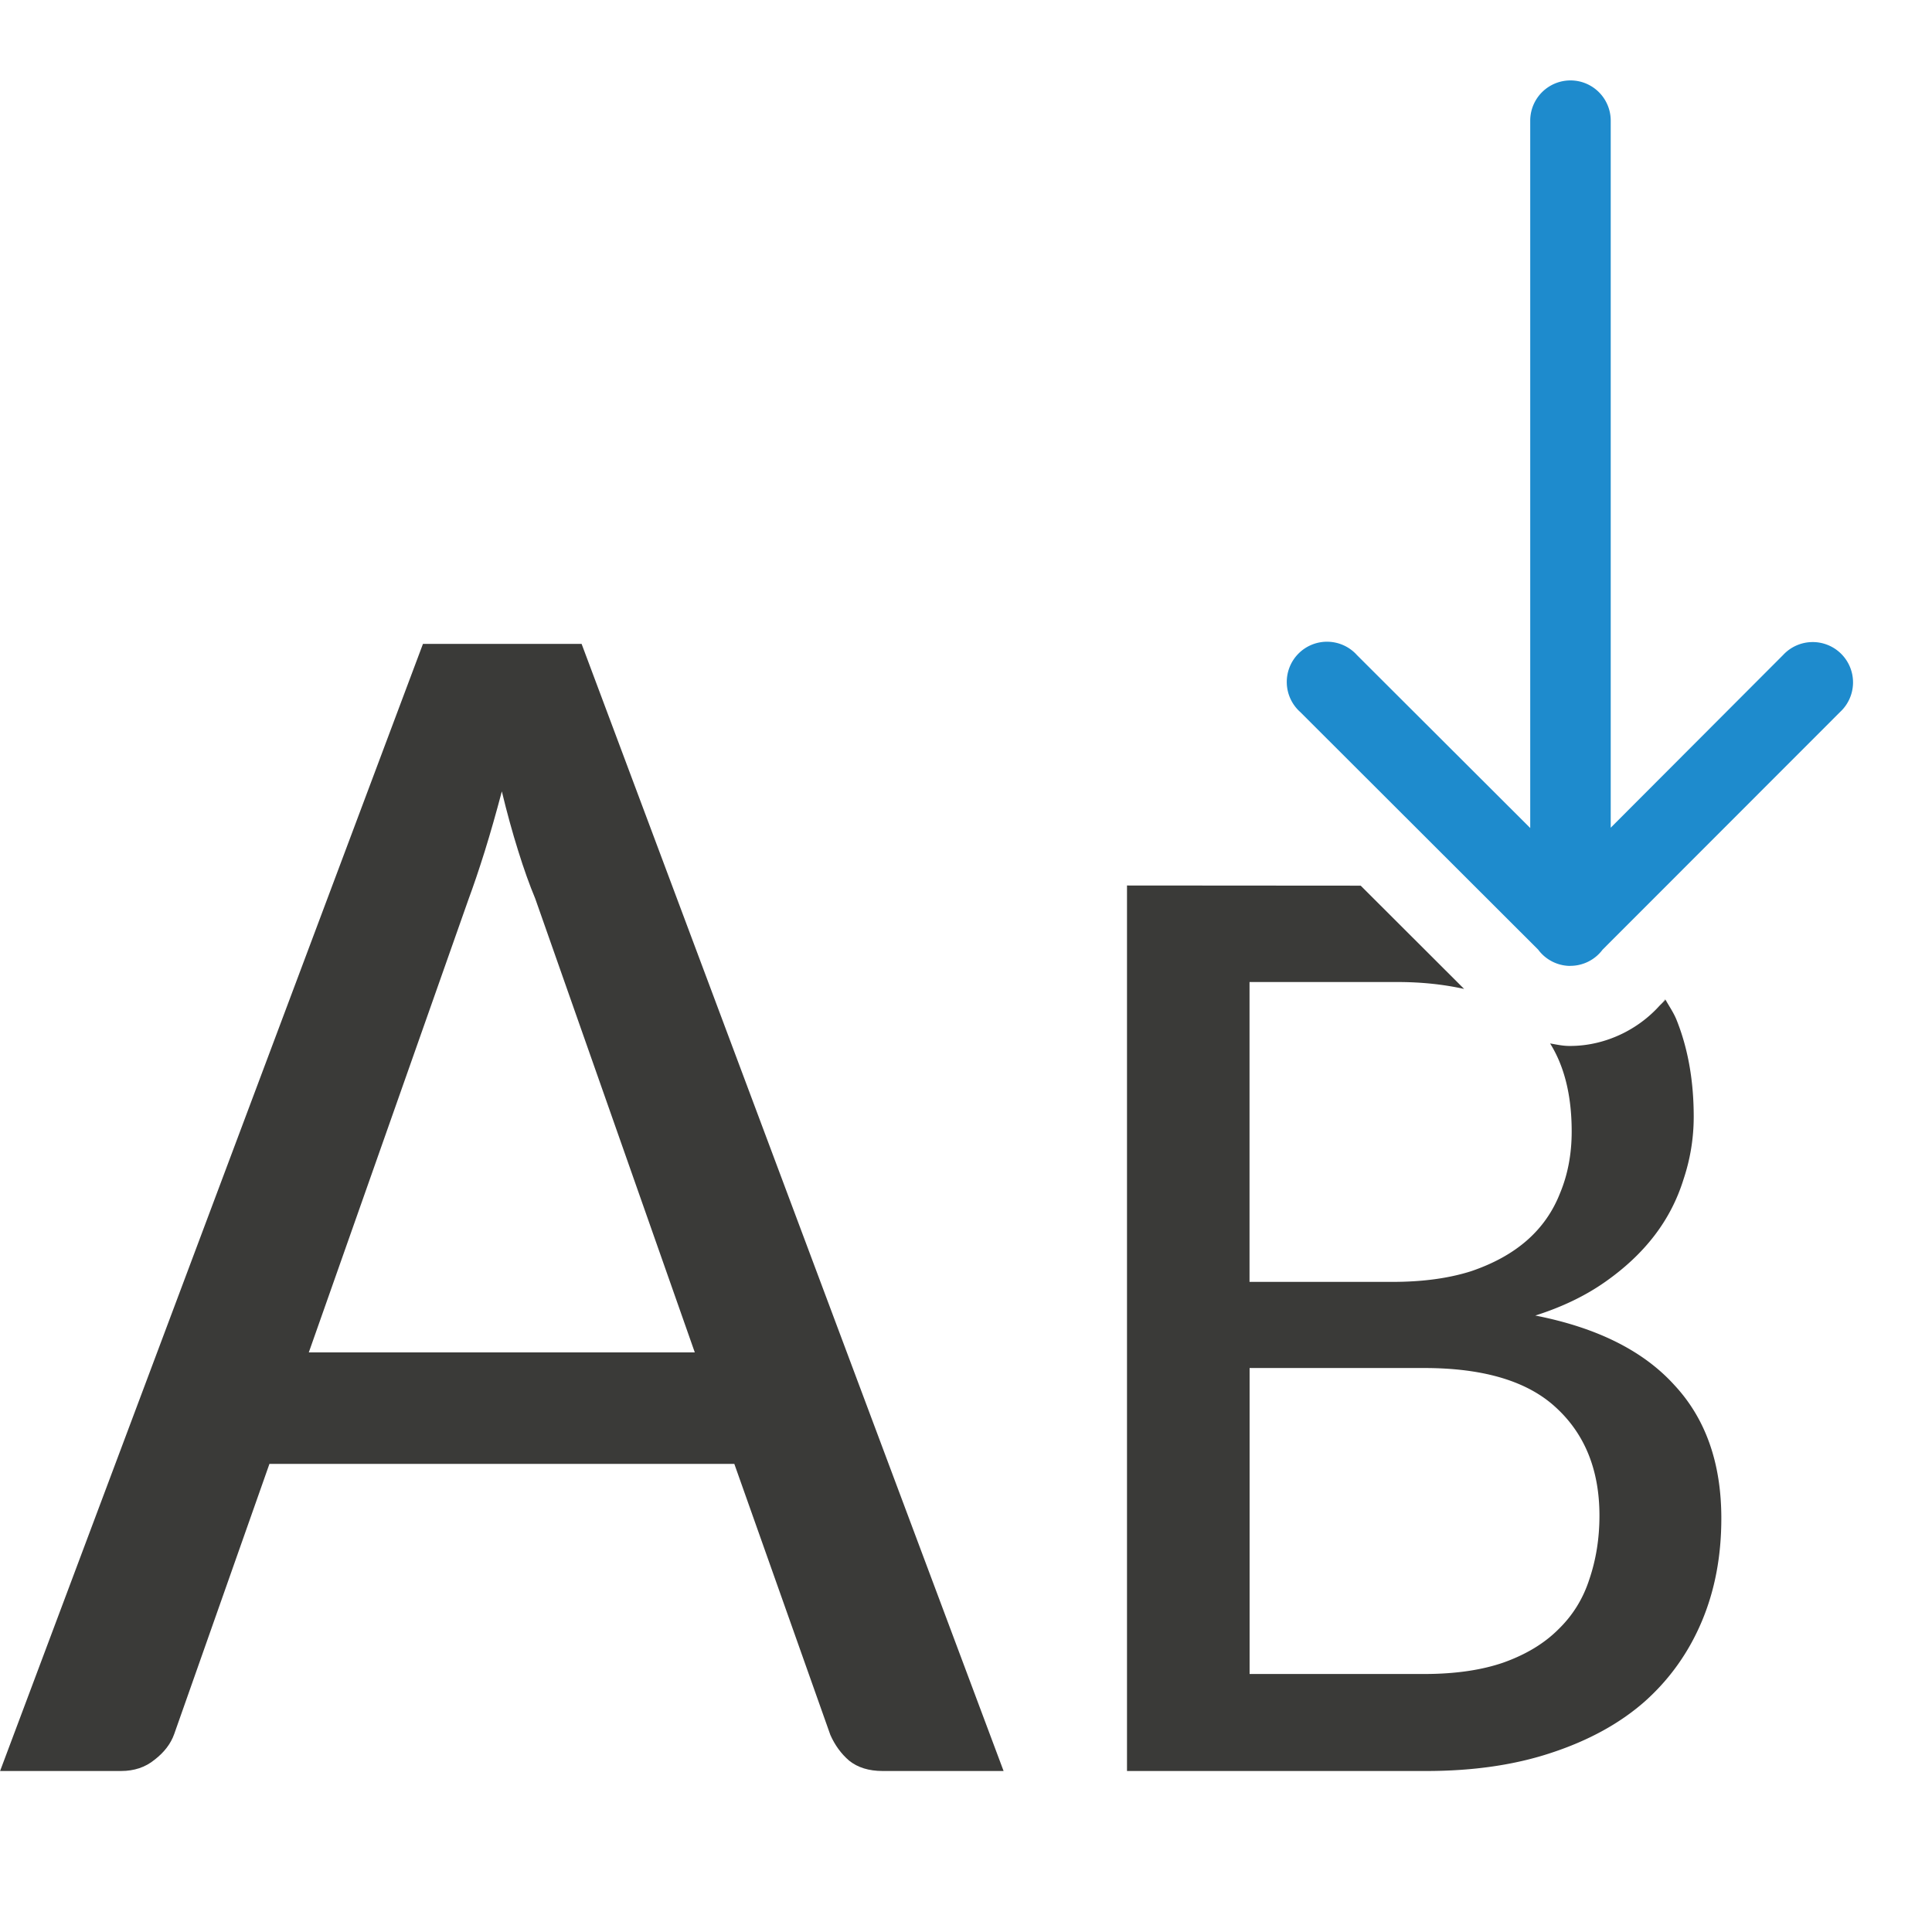
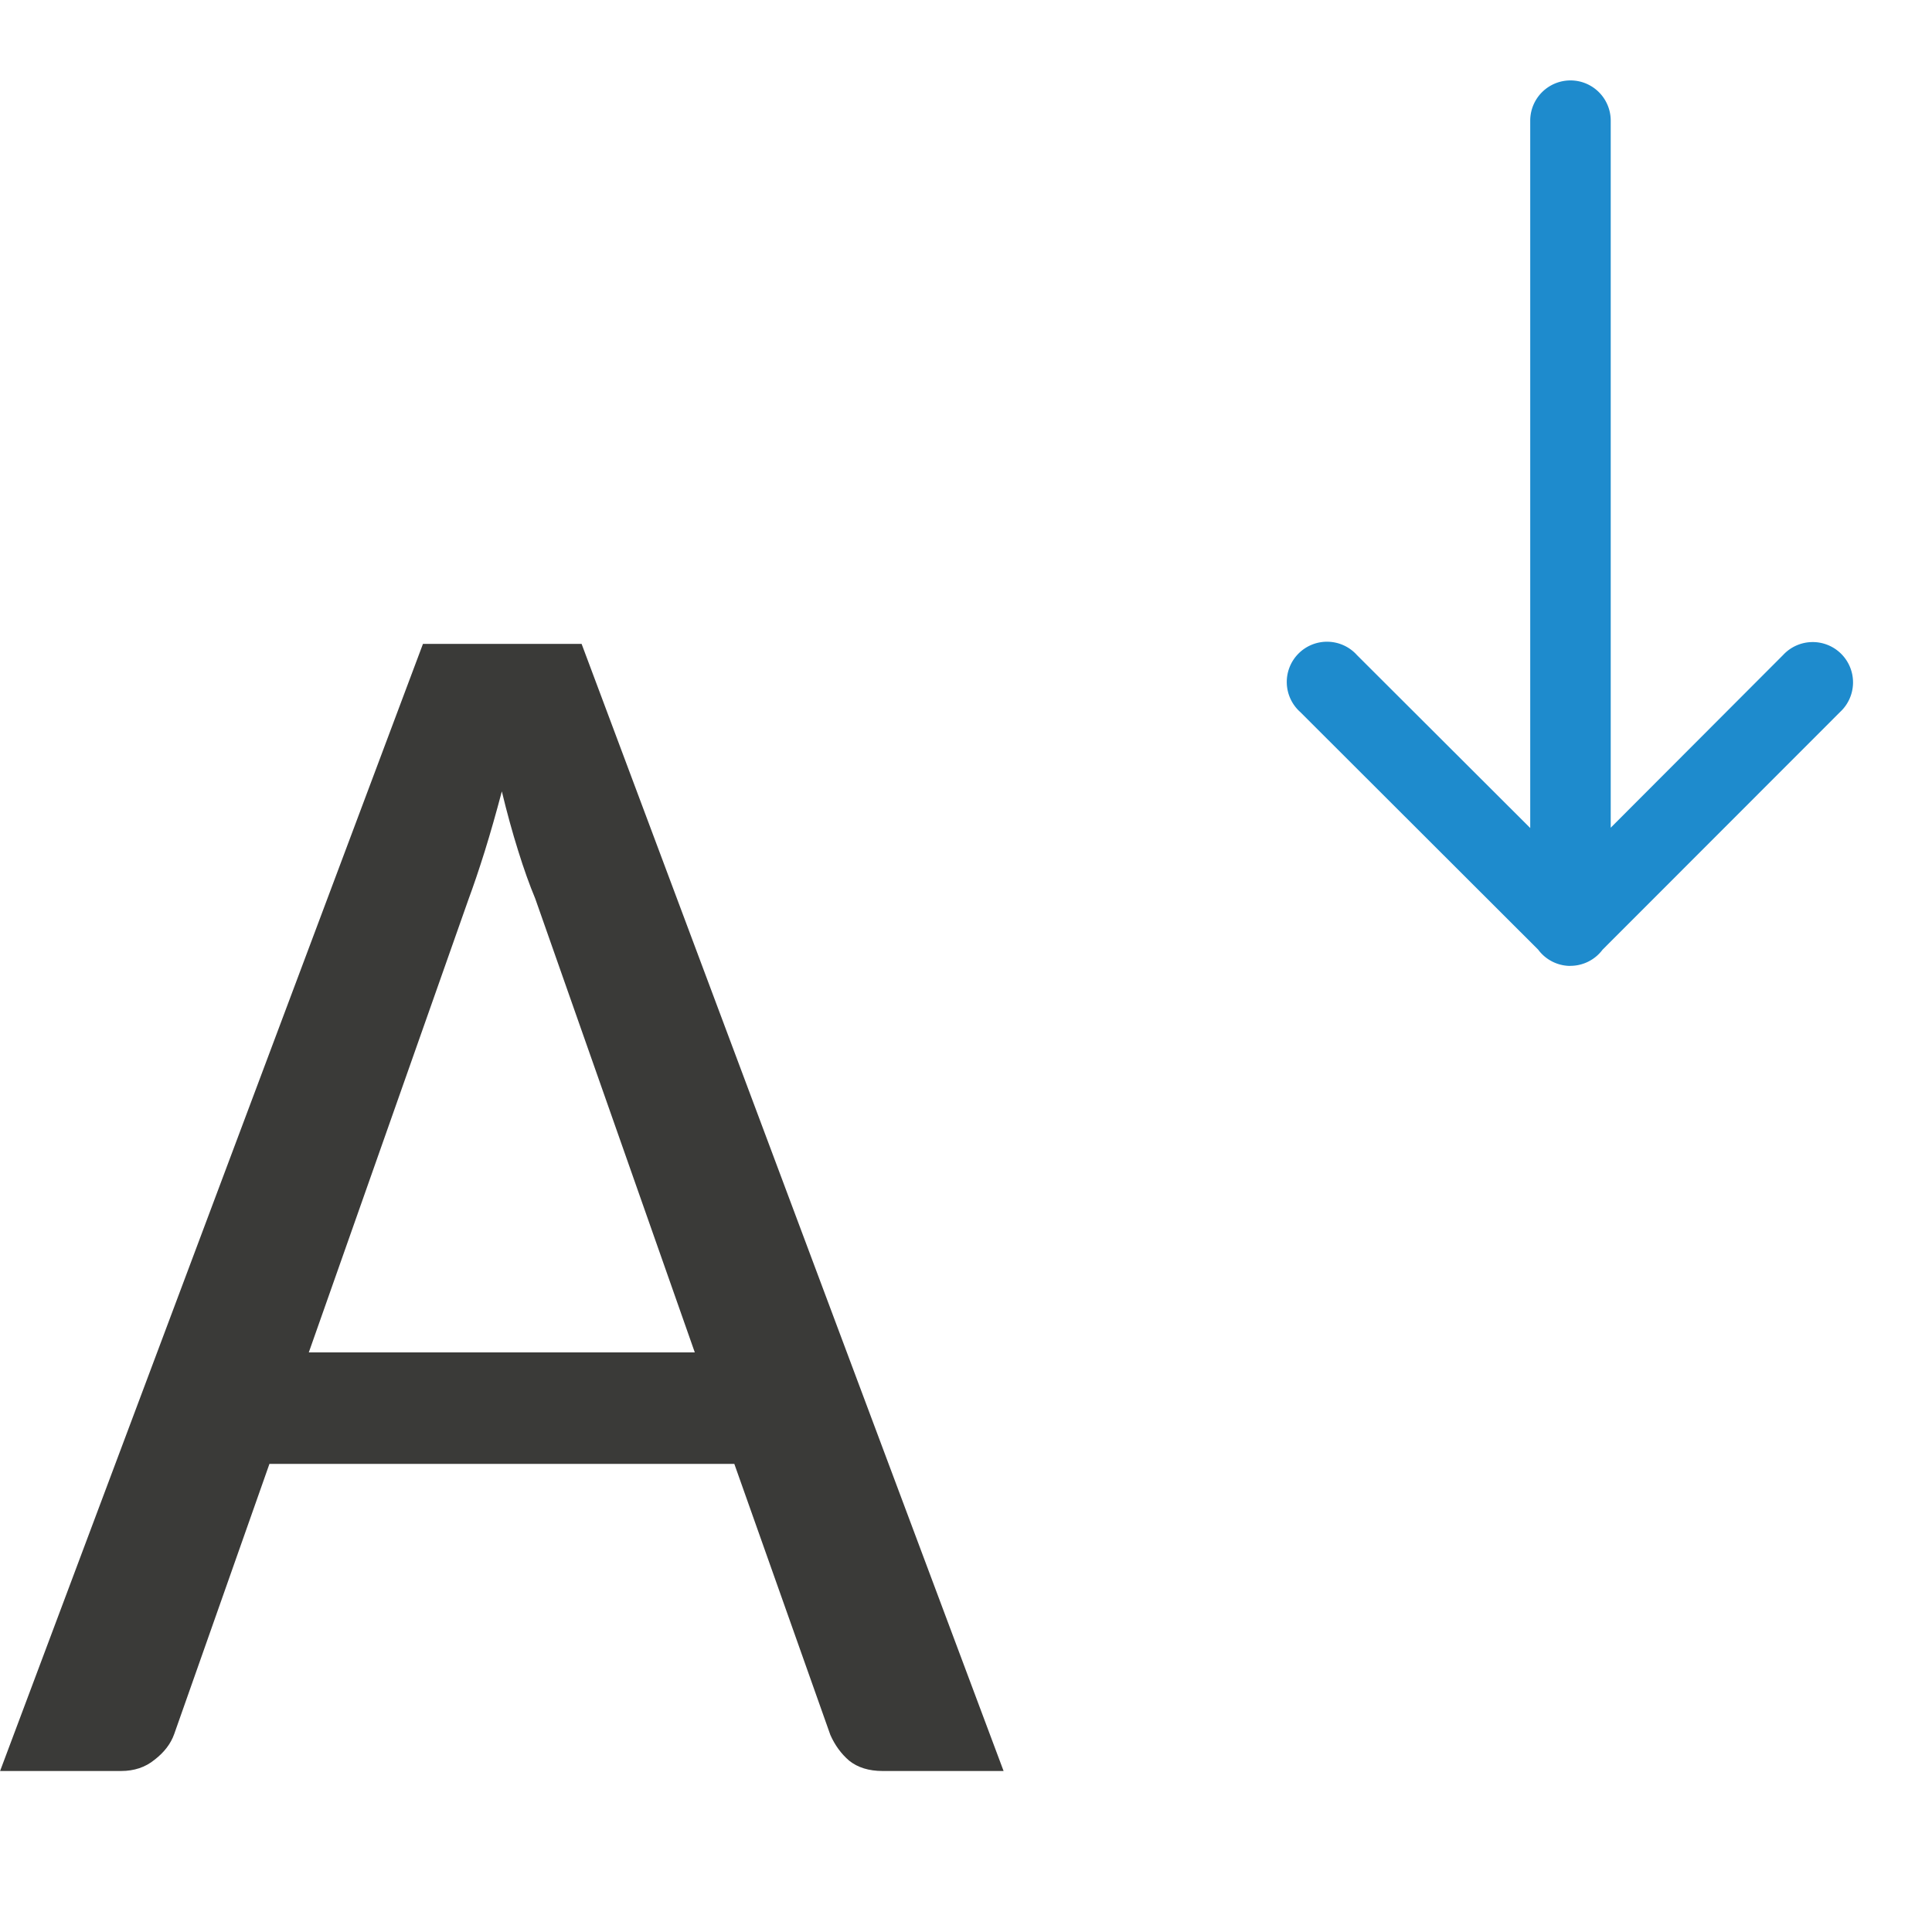
<svg xmlns="http://www.w3.org/2000/svg" viewBox="0 0 24 24">
  <path d="m19.502 11.999a.5.5 0 0 1 -.389-.195l-.004-.006-2.957-2.953a.5.5 0 1 1 .705-.707l2.152 2.148v-8.787a.5.5 0 1 1 1 0v8.783l2.141-2.145a.501.501 0 1 1 .709.707l-2.951 2.953a.5.5 0 0 1 -.406.201z" fill="#1e8bcd" fill-rule="evenodd" />
  <g fill="#3a3a38">
-     <path d="m12.467 22h-1.502q-.256 0-.416-.128-.149-.128-.234-.32l-1.193-3.367h-5.775l-1.183 3.356q-.064.181-.245.32-.17.139-.416.139h-1.502l5.253-14.001h1.971zm-8.631-5.2h4.795l-1.982-5.637q-.107-.256-.213-.597-.107-.341-.202-.735-.107.405-.213.746-.107.341-.202.597z" />
-     <path d="m14 11v11h3.717c.586 0 1.105-.076 1.557-.227.458-.151.844-.361 1.156-.635.313-.279.549-.613.711-.998.162-.385.242-.81.242-1.279 0-.686-.195-1.24-.586-1.658-.385-.424-.96-.711-1.725-.861.335-.106.626-.247.871-.42.246-.173.449-.364.611-.576.162-.212.281-.444.359-.695.084-.251.127-.511.127-.779 0-.446-.071-.846-.211-1.197-.036-.092-.092-.171-.139-.256l-.082.082.078-.088c-0-.001-.002-.001-.002-.002-.281.363-.734.587-1.193.582a.992.992 0 0 1 -.006 0c-.077-.001-.153-.018-.229-.031.175.281.268.641.268 1.094 0 .279-.048.533-.143.762-.089.229-.226.426-.41.588-.184.162-.416.29-.695.385-.279.089-.605.133-.979.133h-1.775v-3.725h1.834c.316 0 .588.032.832.086l-1.285-1.283zm1.523 5.994h2.168c.742 0 1.289.165 1.641.494.357.329.537.776.537 1.34 0 .285-.043.549-.127.795-.078.24-.206.446-.385.619-.173.173-.399.31-.678.41-.273.095-.603.143-.988.143h-2.168z" />
+     <path d="m12.467 22h-1.502q-.256 0-.416-.128-.149-.128-.234-.32l-1.193-3.367h-5.775l-1.183 3.356q-.064.181-.245.32-.17.139-.416.139h-1.502l5.253-14.001h1.971zm-8.631-5.2h4.795l-1.982-5.637q-.107-.256-.213-.597-.107-.341-.202-.735-.107.405-.213.746-.107.341-.202.597" />
  </g>
</svg>